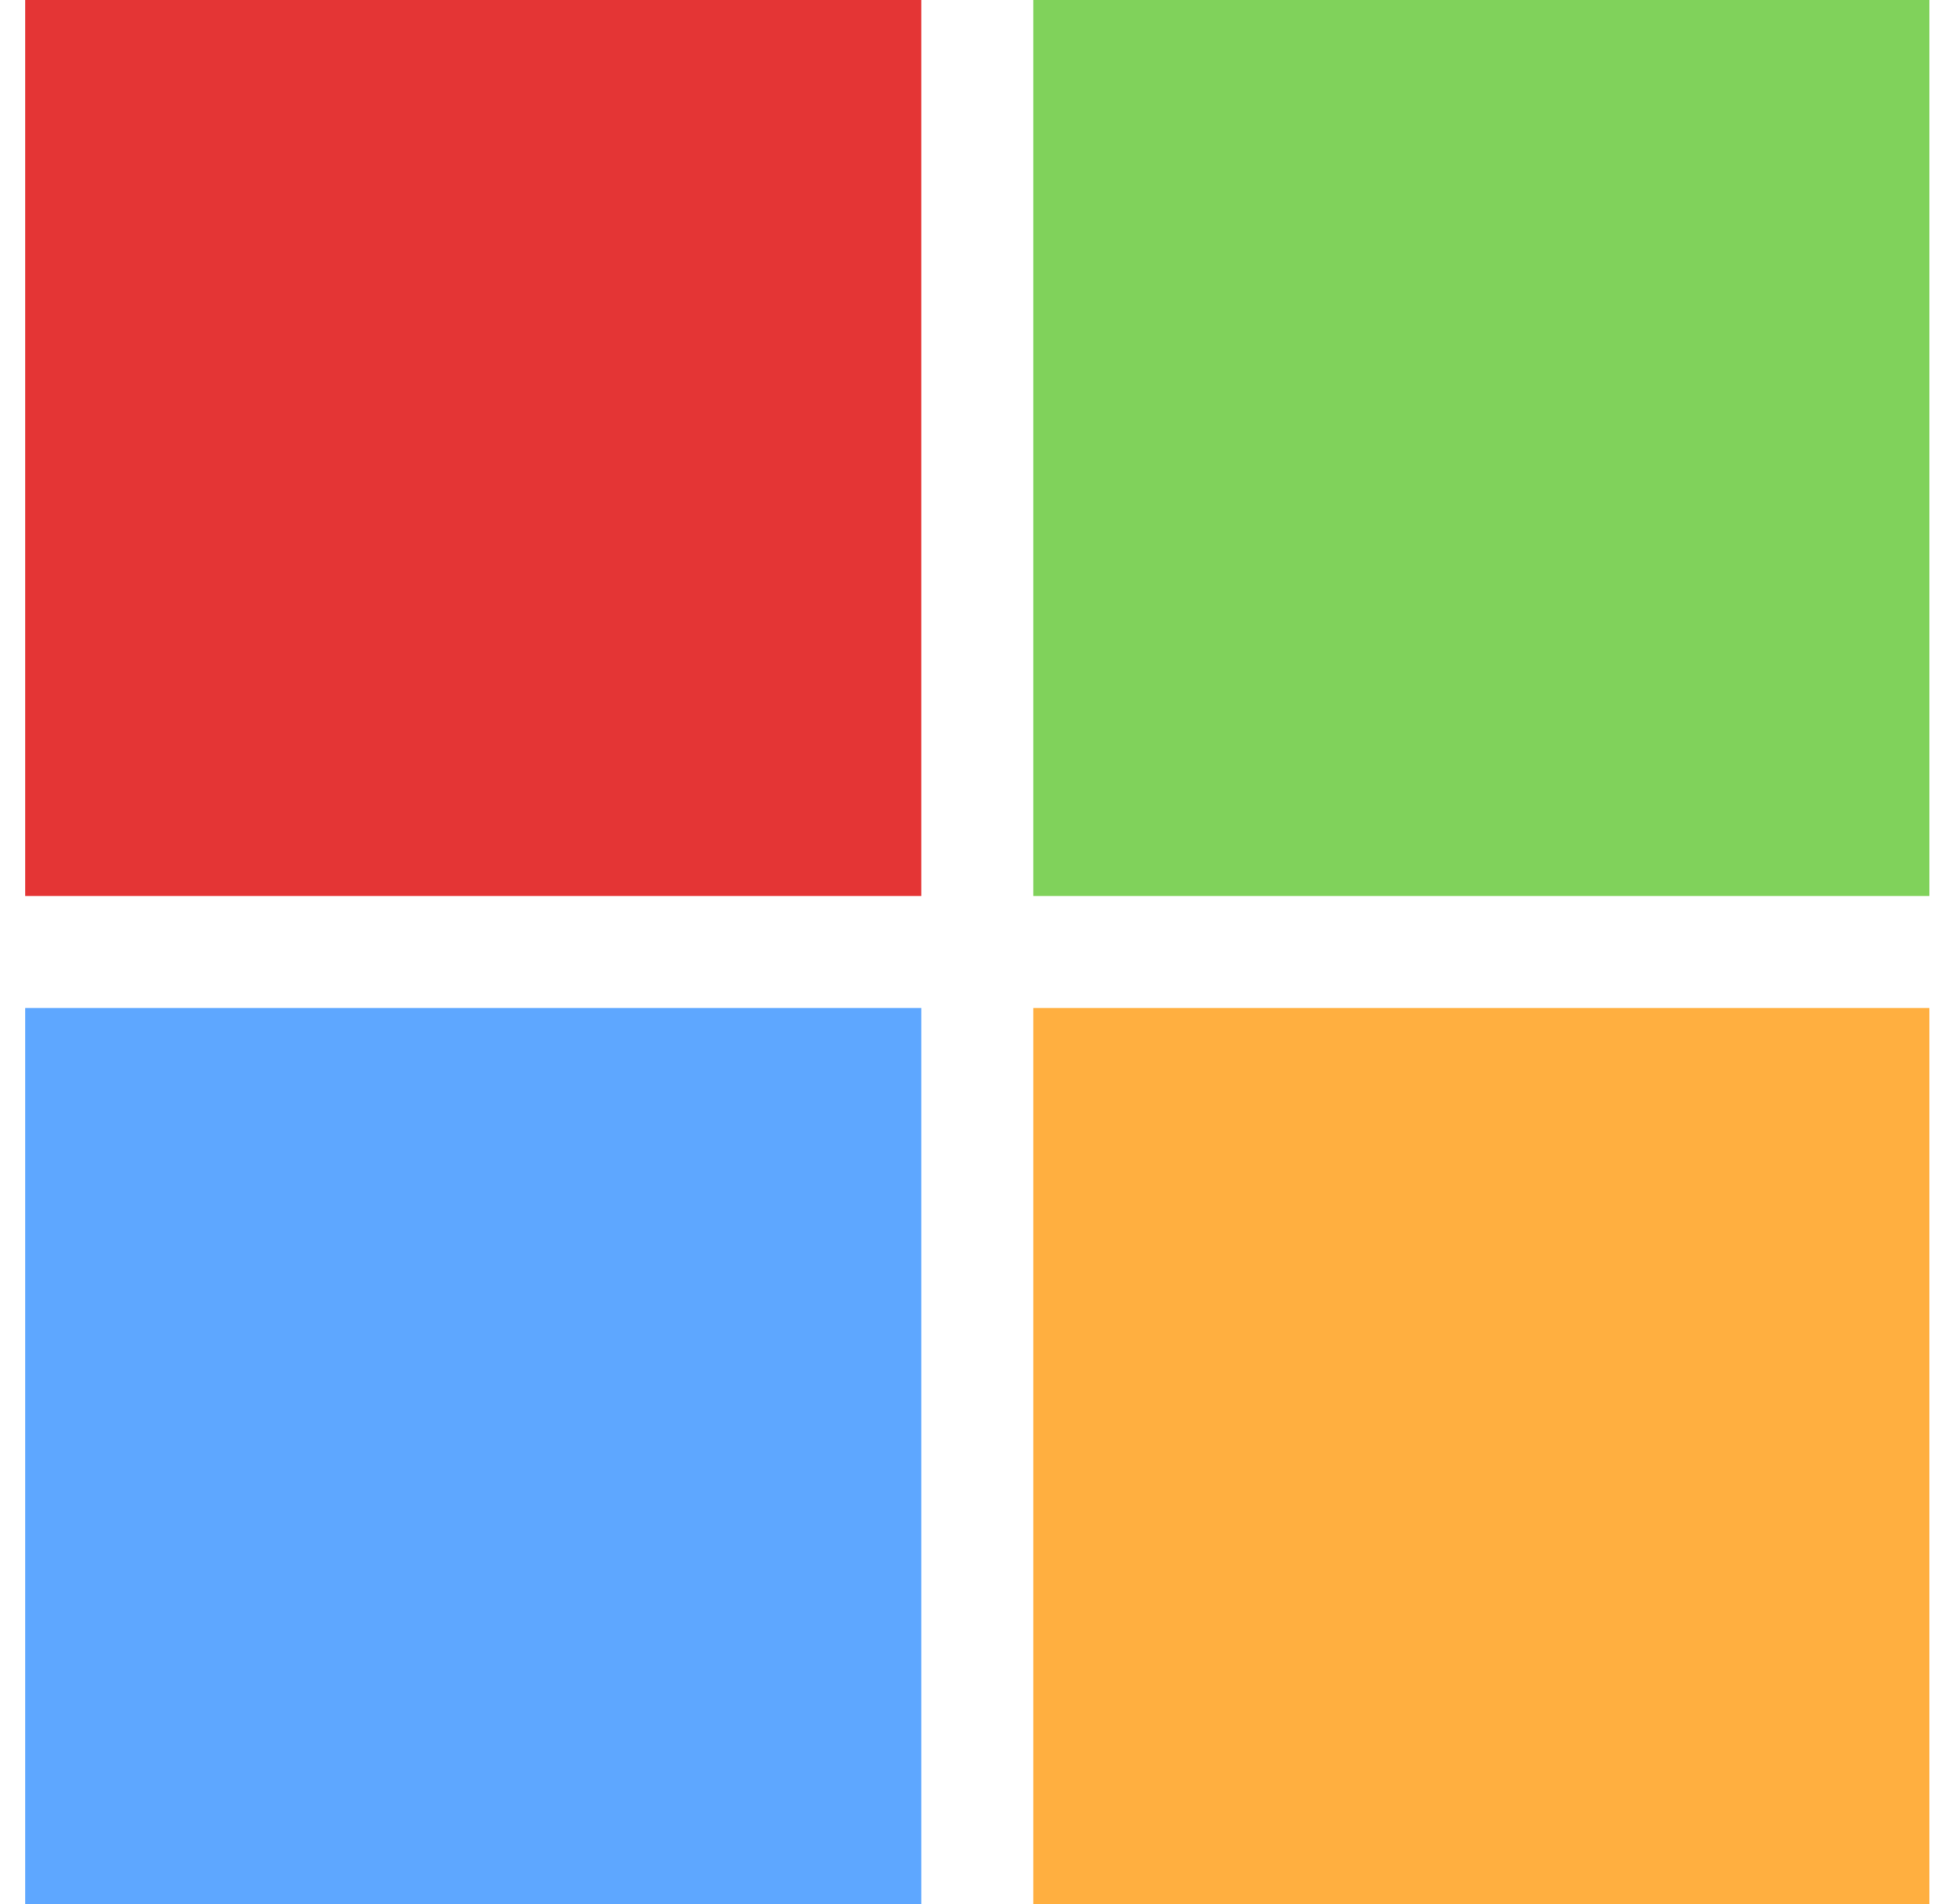
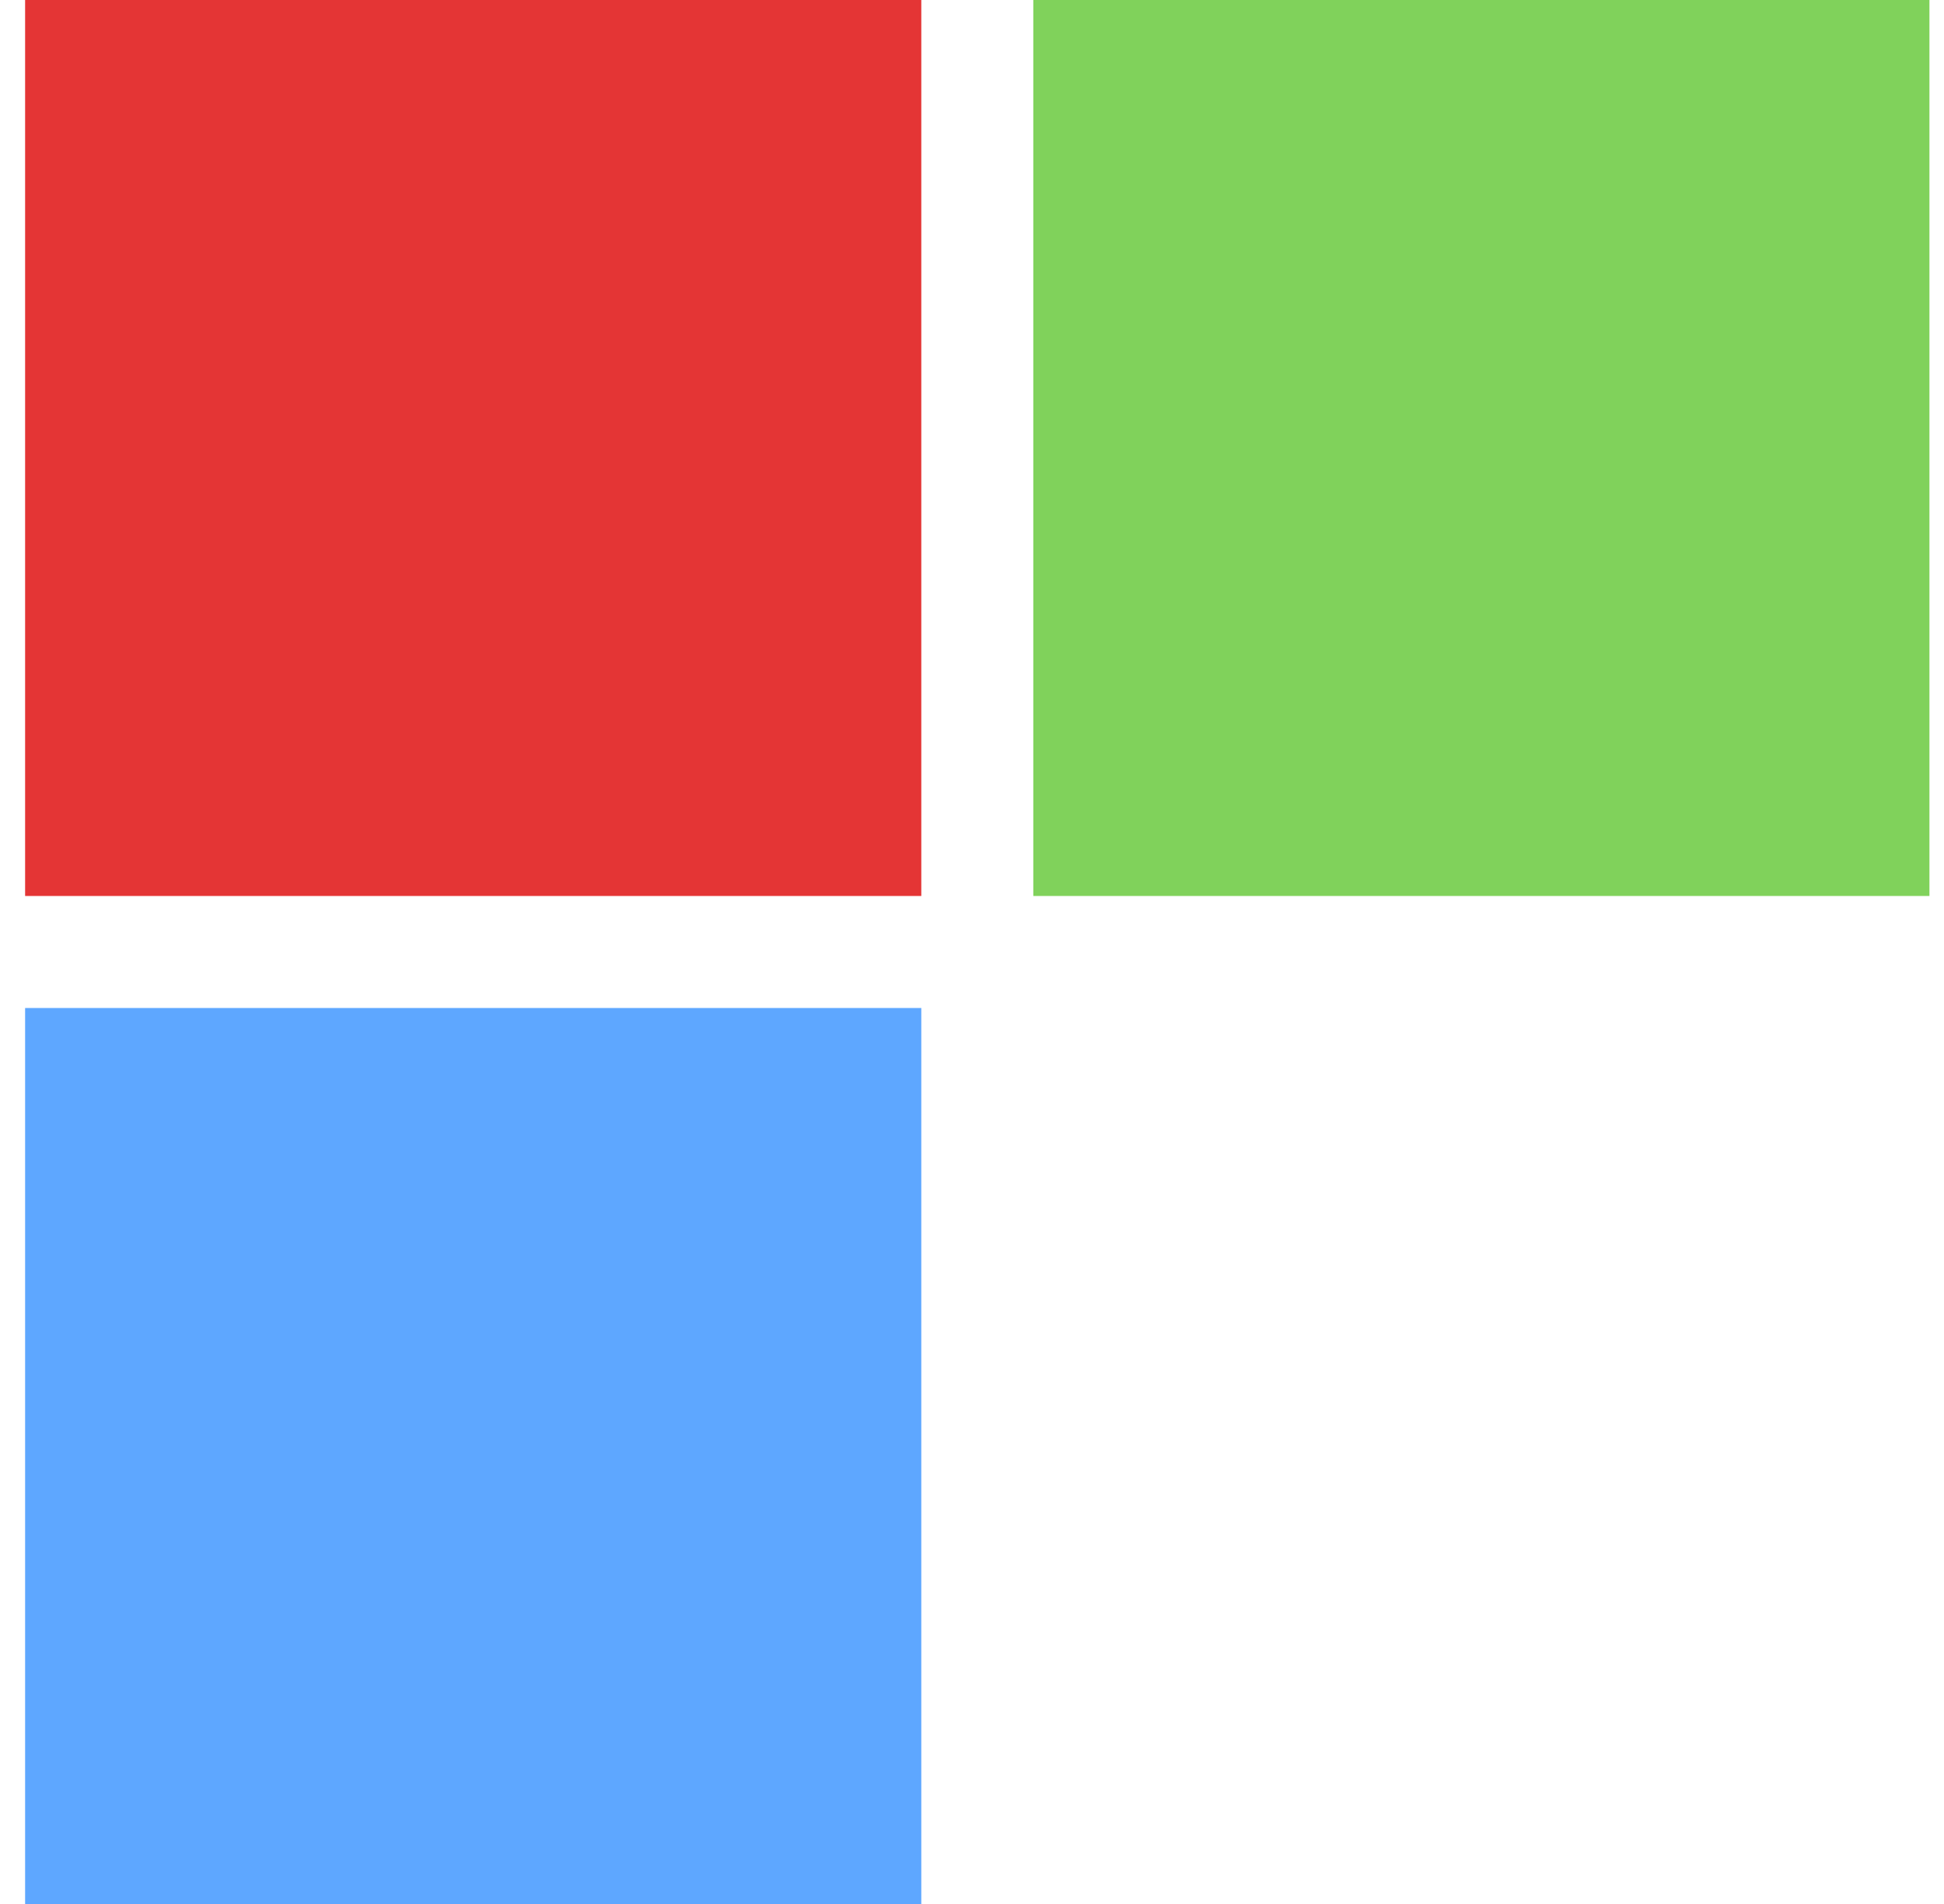
<svg xmlns="http://www.w3.org/2000/svg" width="49" height="48" viewBox="0 0 49 48" fill="none">
  <path fillRule="evenodd" clipRule="evenodd" d="M0.633 0H23.222V22.588H0.633V0Z" fill="#E43535" />
  <path fillRule="evenodd" clipRule="evenodd" d="M0.633 25.412H23.222V48H0.633V25.412Z" fill="#5EA7FF" />
-   <path fillRule="evenodd" clipRule="evenodd" d="M26.045 25.412H48.633V48H26.045V25.412Z" fill="#FFAF40" />
-   <path fillRule="evenodd" clipRule="evenodd" d="M26.045 0H48.633V22.588H26.045V0Z" fill="#80D25B" />
+   <path fillRule="evenodd" clipRule="evenodd" d="M26.045 0H48.633V22.588H26.045V0" fill="#80D25B" />
</svg>